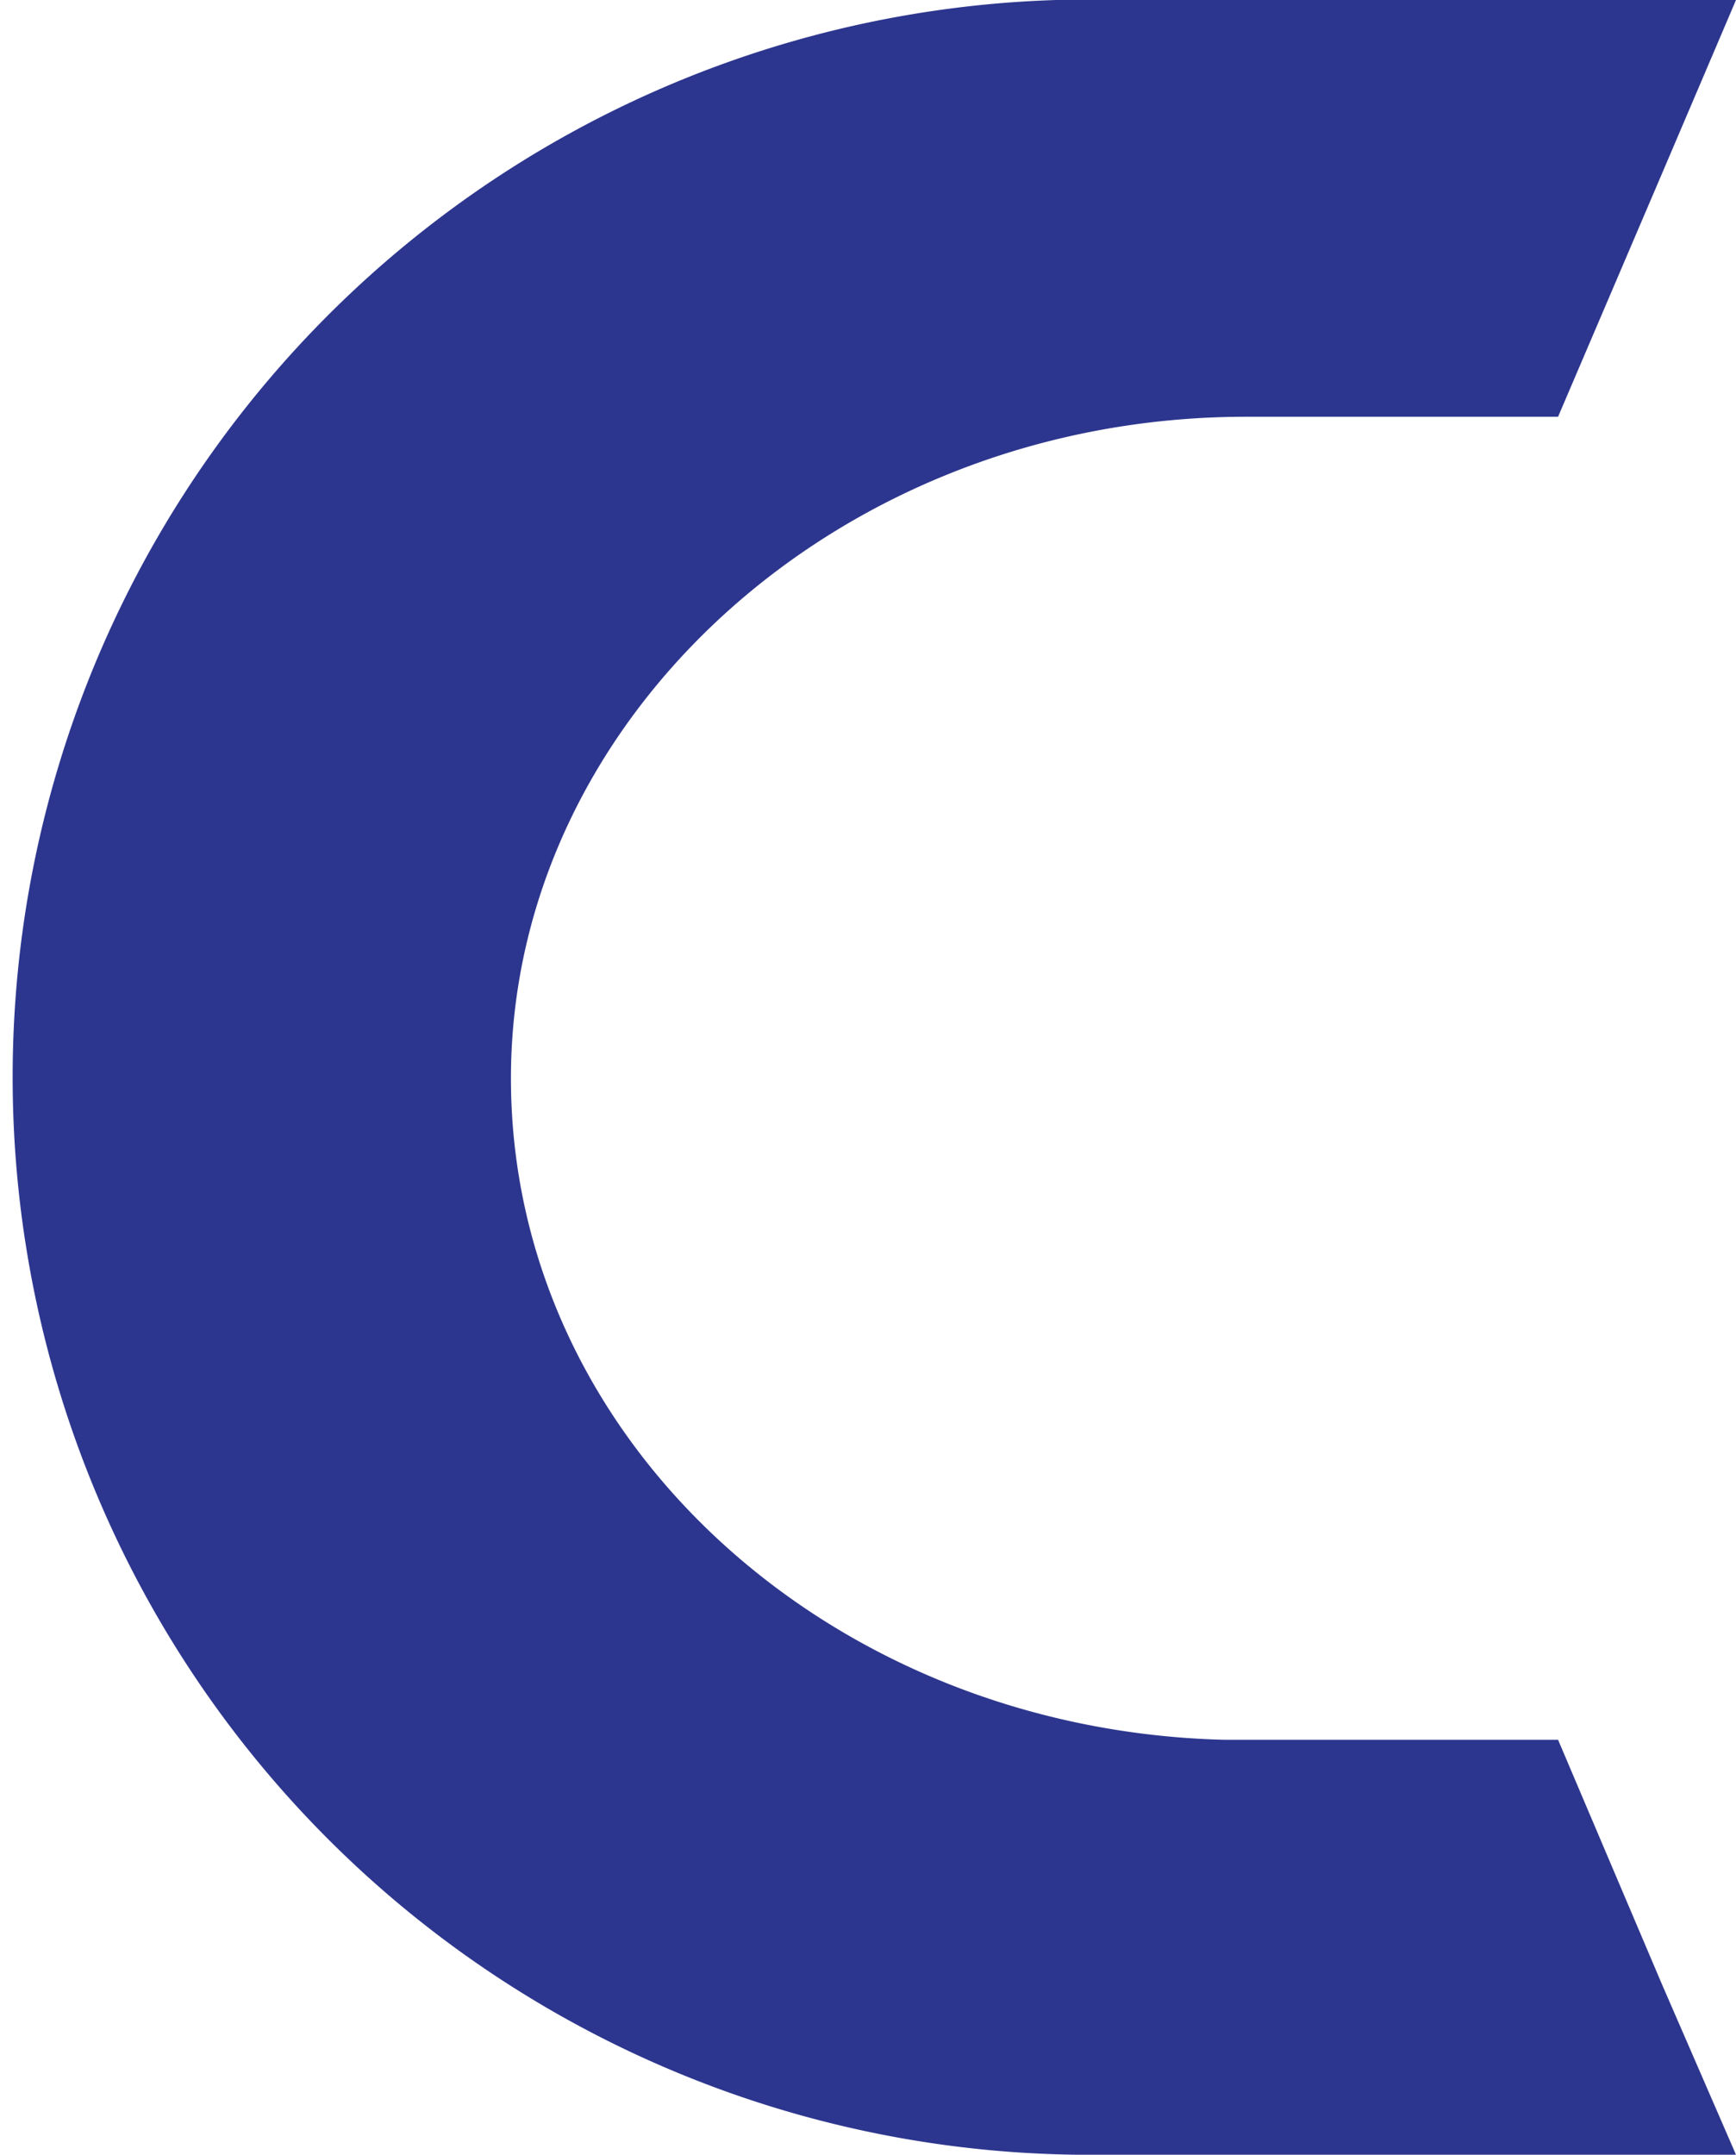
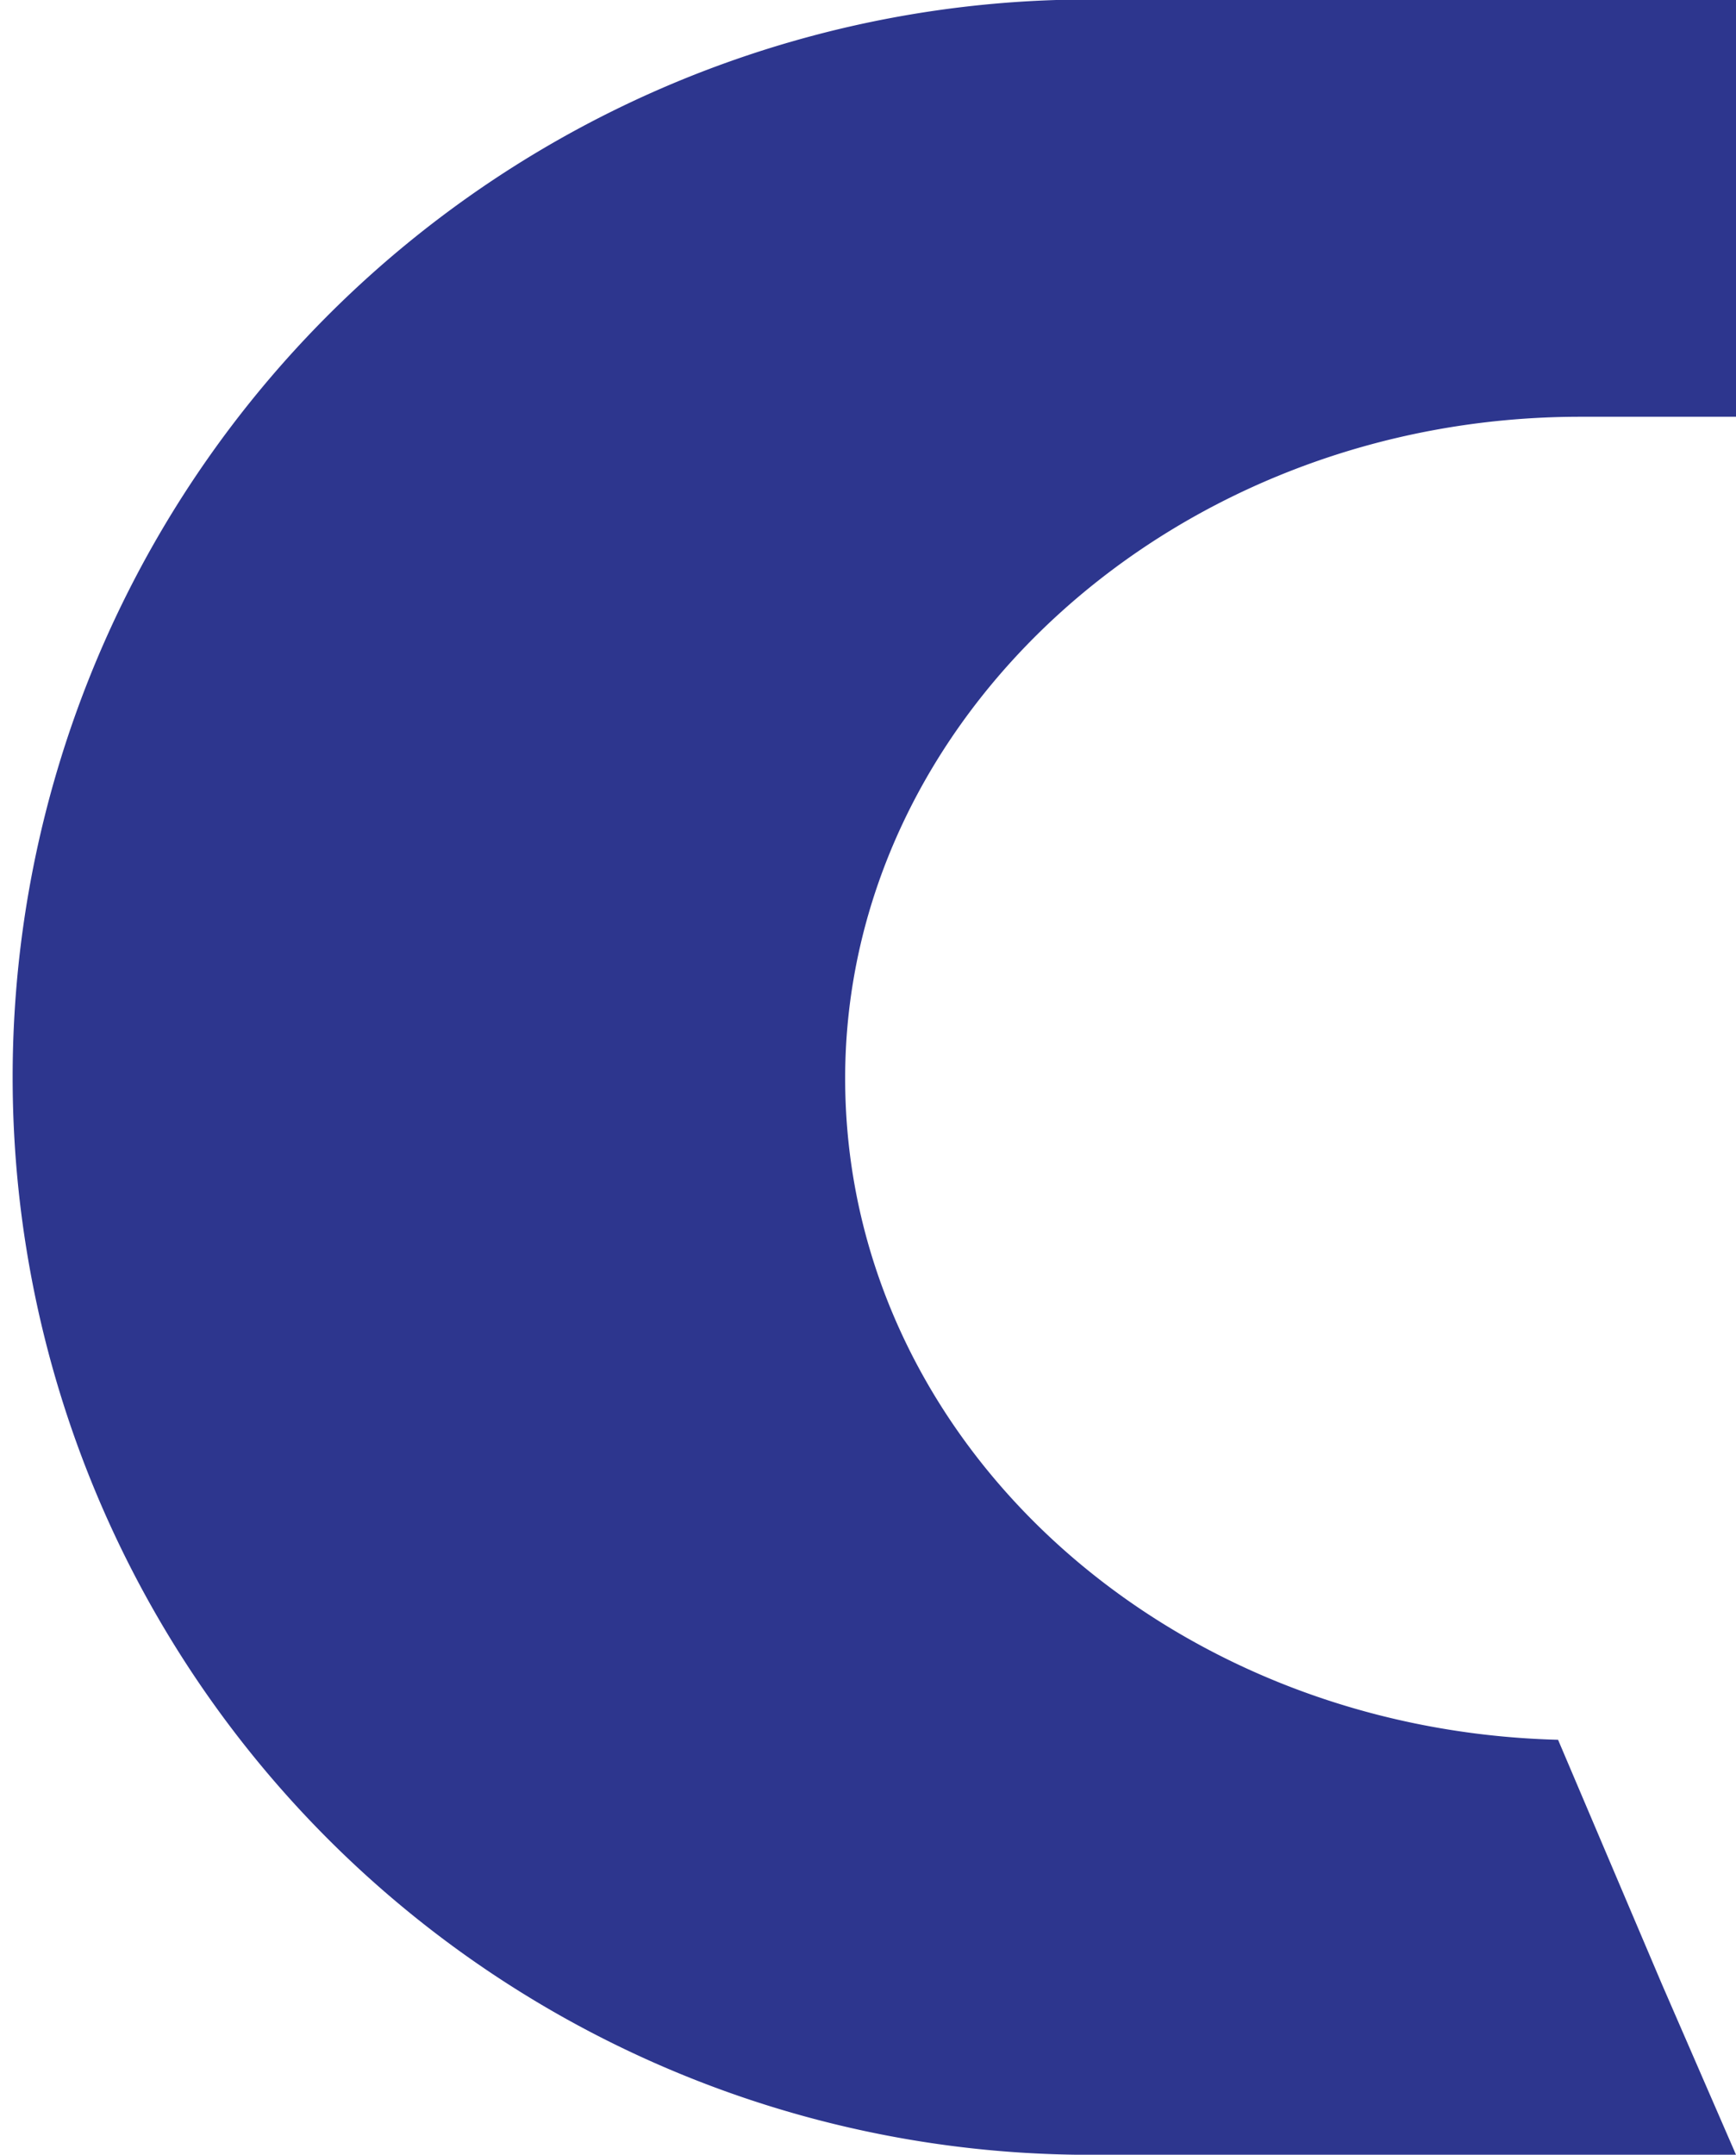
<svg xmlns="http://www.w3.org/2000/svg" viewBox="0 0 28.88 35.83">
  <defs>
    <style>.cls-1{fill:#2d368e;}</style>
  </defs>
  <g id="Layer_2" data-name="Layer 2">
    <g id="Layer_1-2" data-name="Layer 1">
-       <path class="cls-1" d="M28.88,35.83,27.65,33l-1.73-4.07H20.36c-6.57-.17-11.86-5-11.86-11s5.49-11,12.23-11h5.19l1.74-4.07L28.88,0H17.57a17.92,17.92,0,0,0,.35,35.83Z" />
+       <path class="cls-1" d="M28.88,35.83,27.65,33l-1.73-4.07c-6.57-.17-11.86-5-11.86-11s5.49-11,12.23-11h5.19l1.74-4.07L28.88,0H17.57a17.92,17.92,0,0,0,.35,35.83Z" />
    </g>
  </g>
</svg>